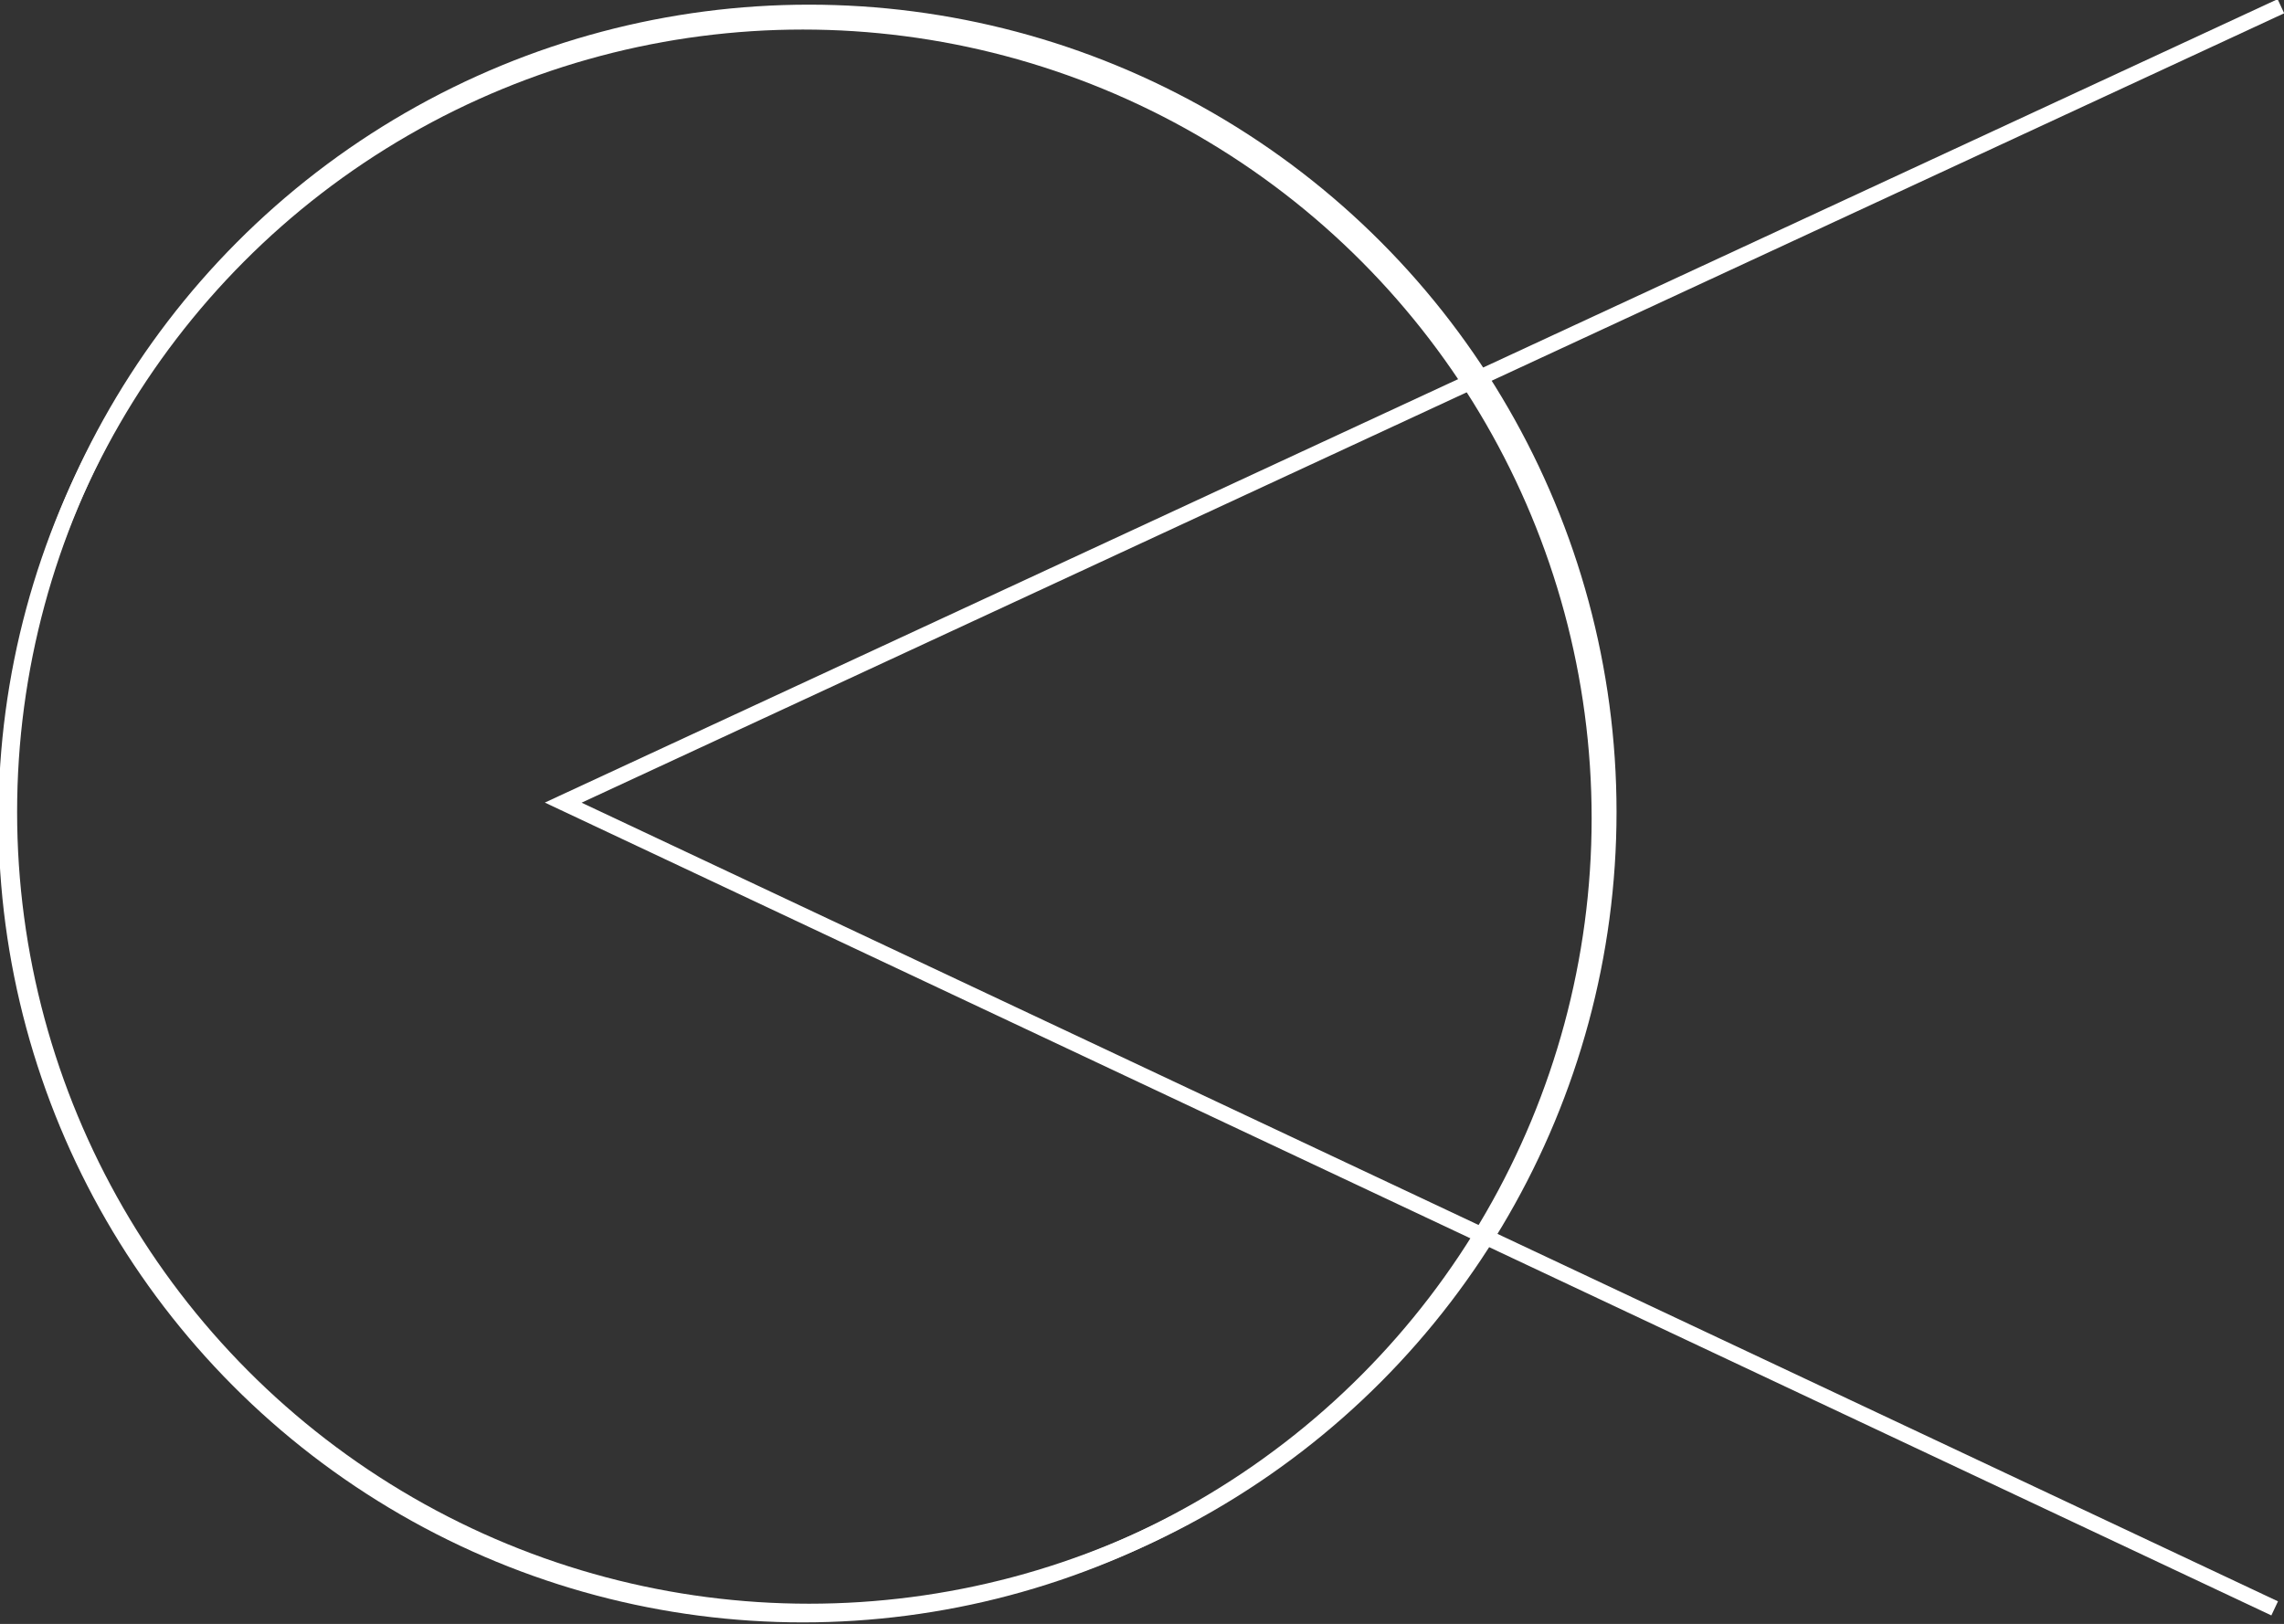
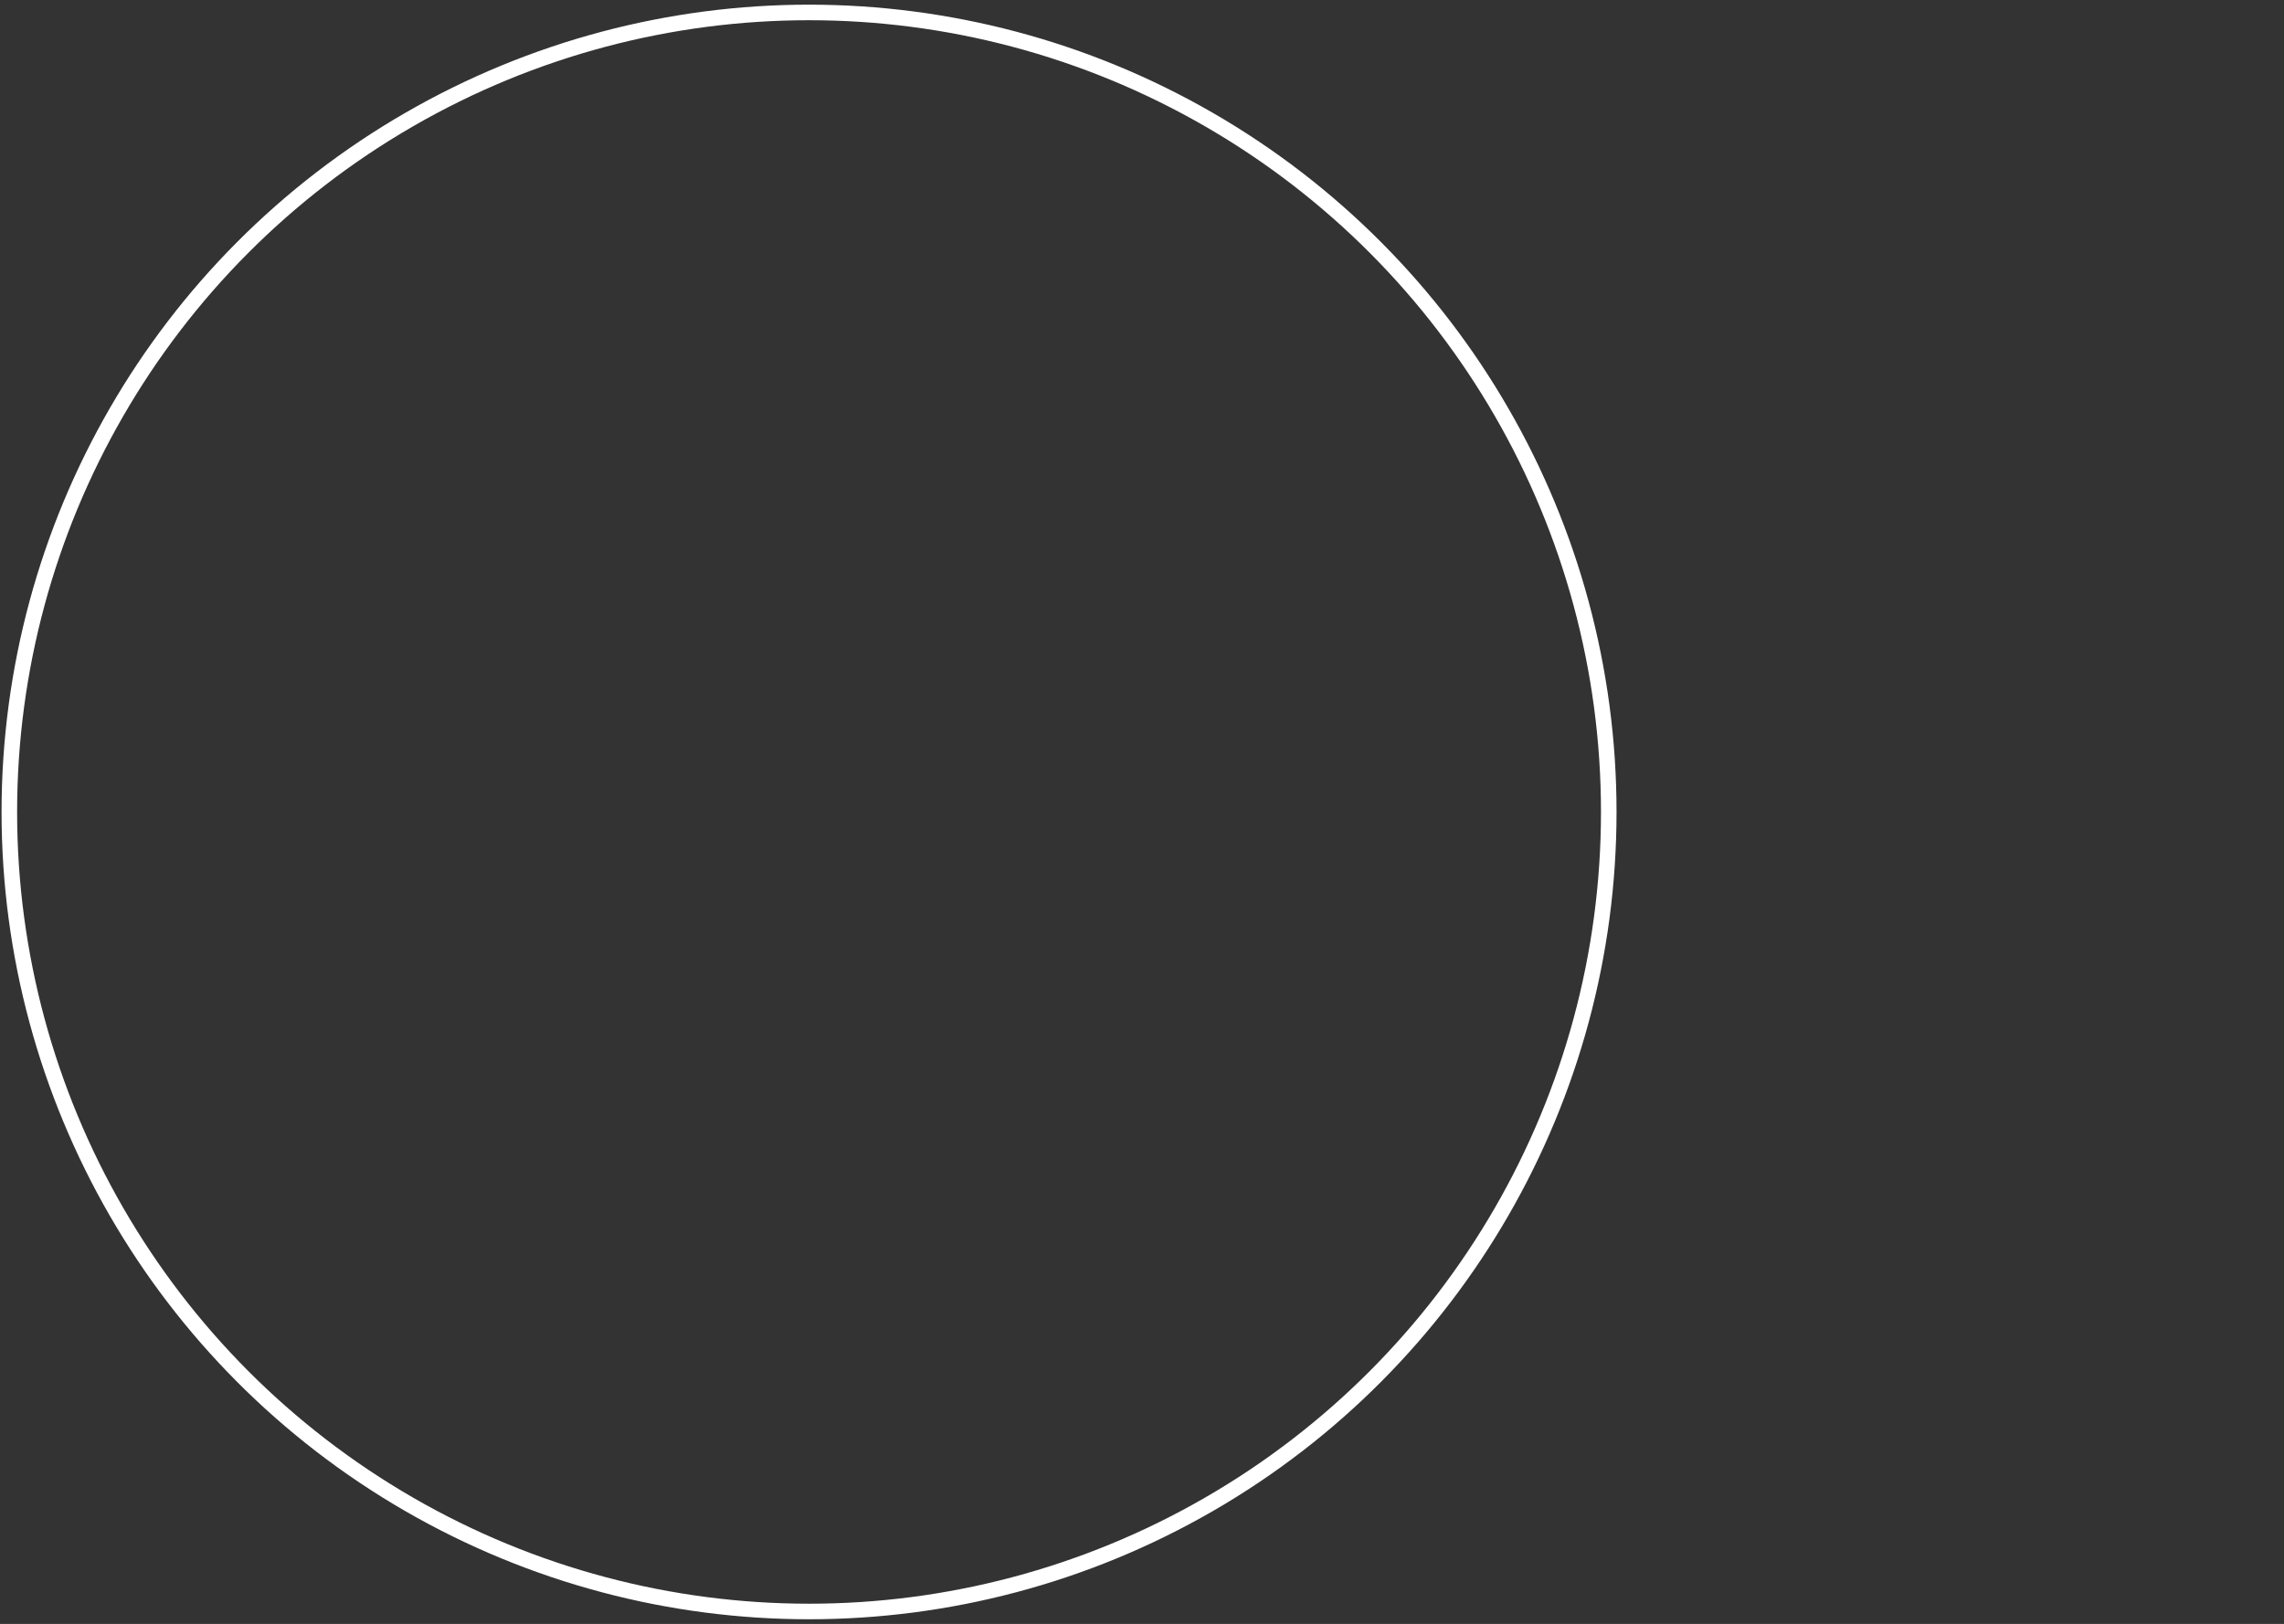
<svg xmlns="http://www.w3.org/2000/svg" width="73.4" height="52.2" viewBox="0 0 73.4 52.2">
  <rect x="0" y="0" width="73.4" height="52.2" fill="#333333" stroke="none" />
  <g>
    <circle cx="26" cy="26.1" r="25.7" style="fill: none;stroke: #fff;stroke-miterlimit: 10;stroke-width: 0.5px" />
-     <circle cx="25.8" cy="26.3" r="25.6" style="fill: none;stroke: #fff;stroke-miterlimit: 10;stroke-width: 0.5px" />
-     <path d="M73.1,51.7l-55-25.9L73.3.2" style="fill: none;stroke: #fff;stroke-miterlimit: 10;stroke-width: 0.5px" />
  </g>
</svg>